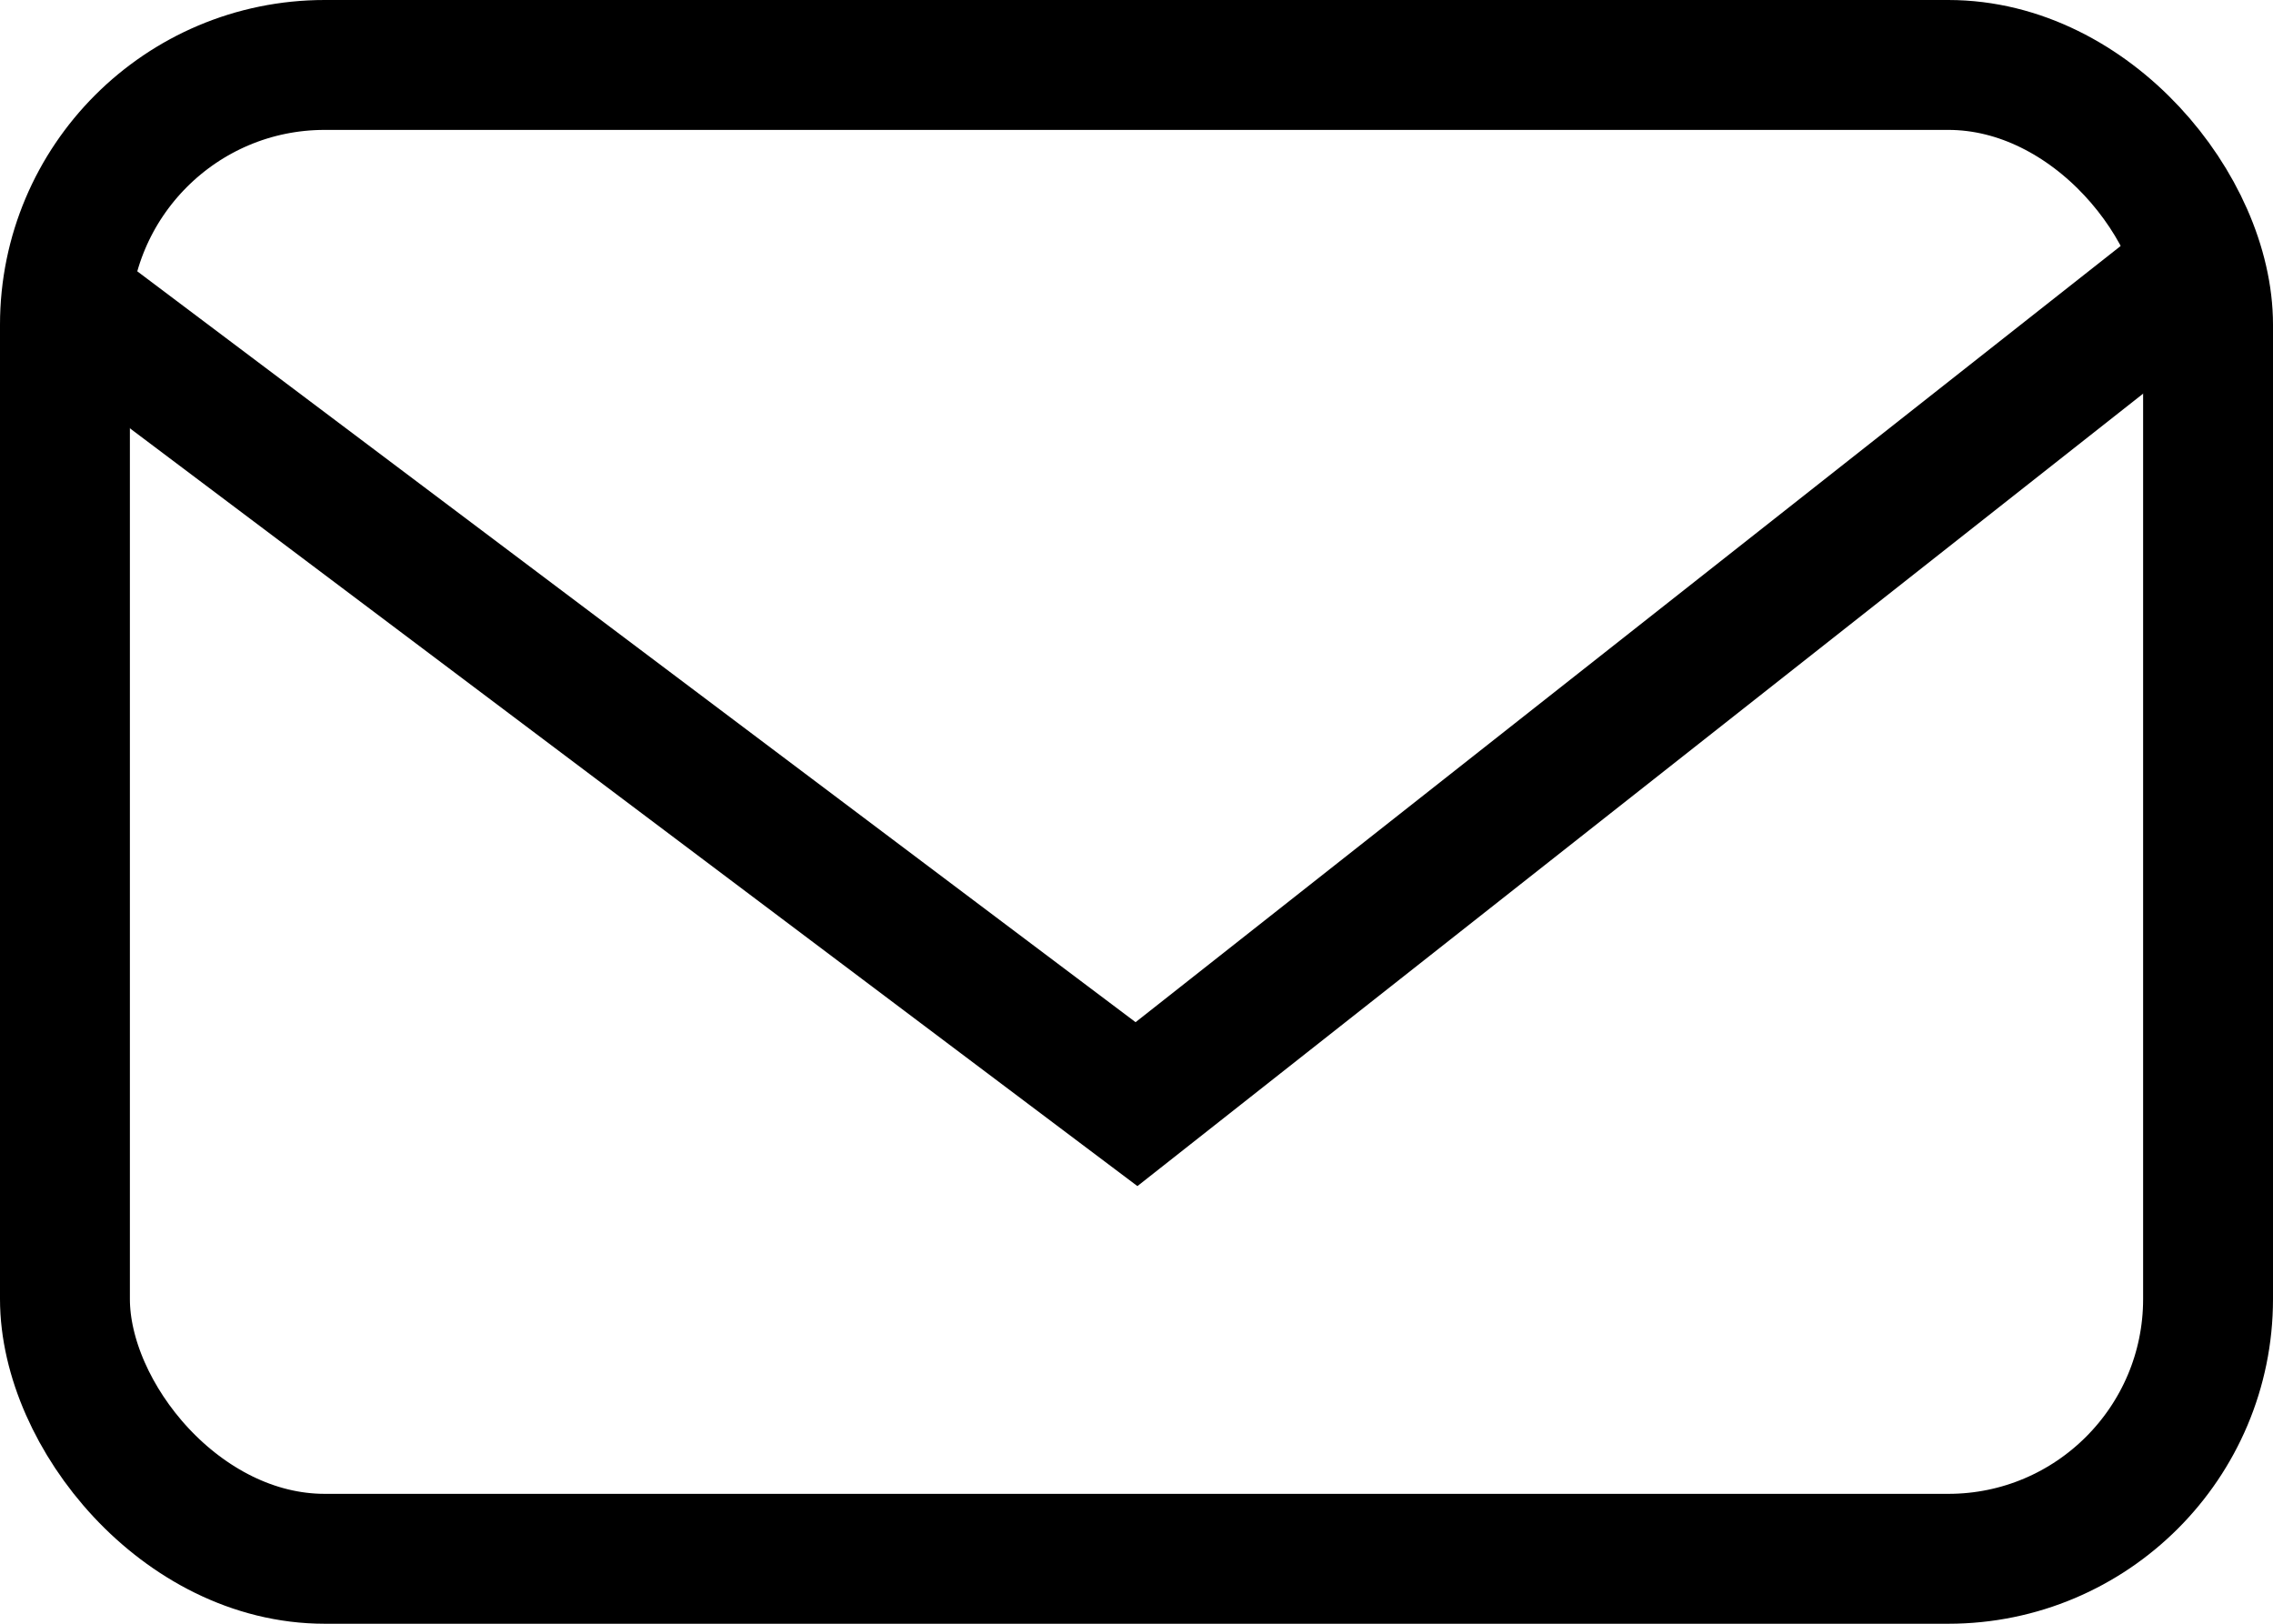
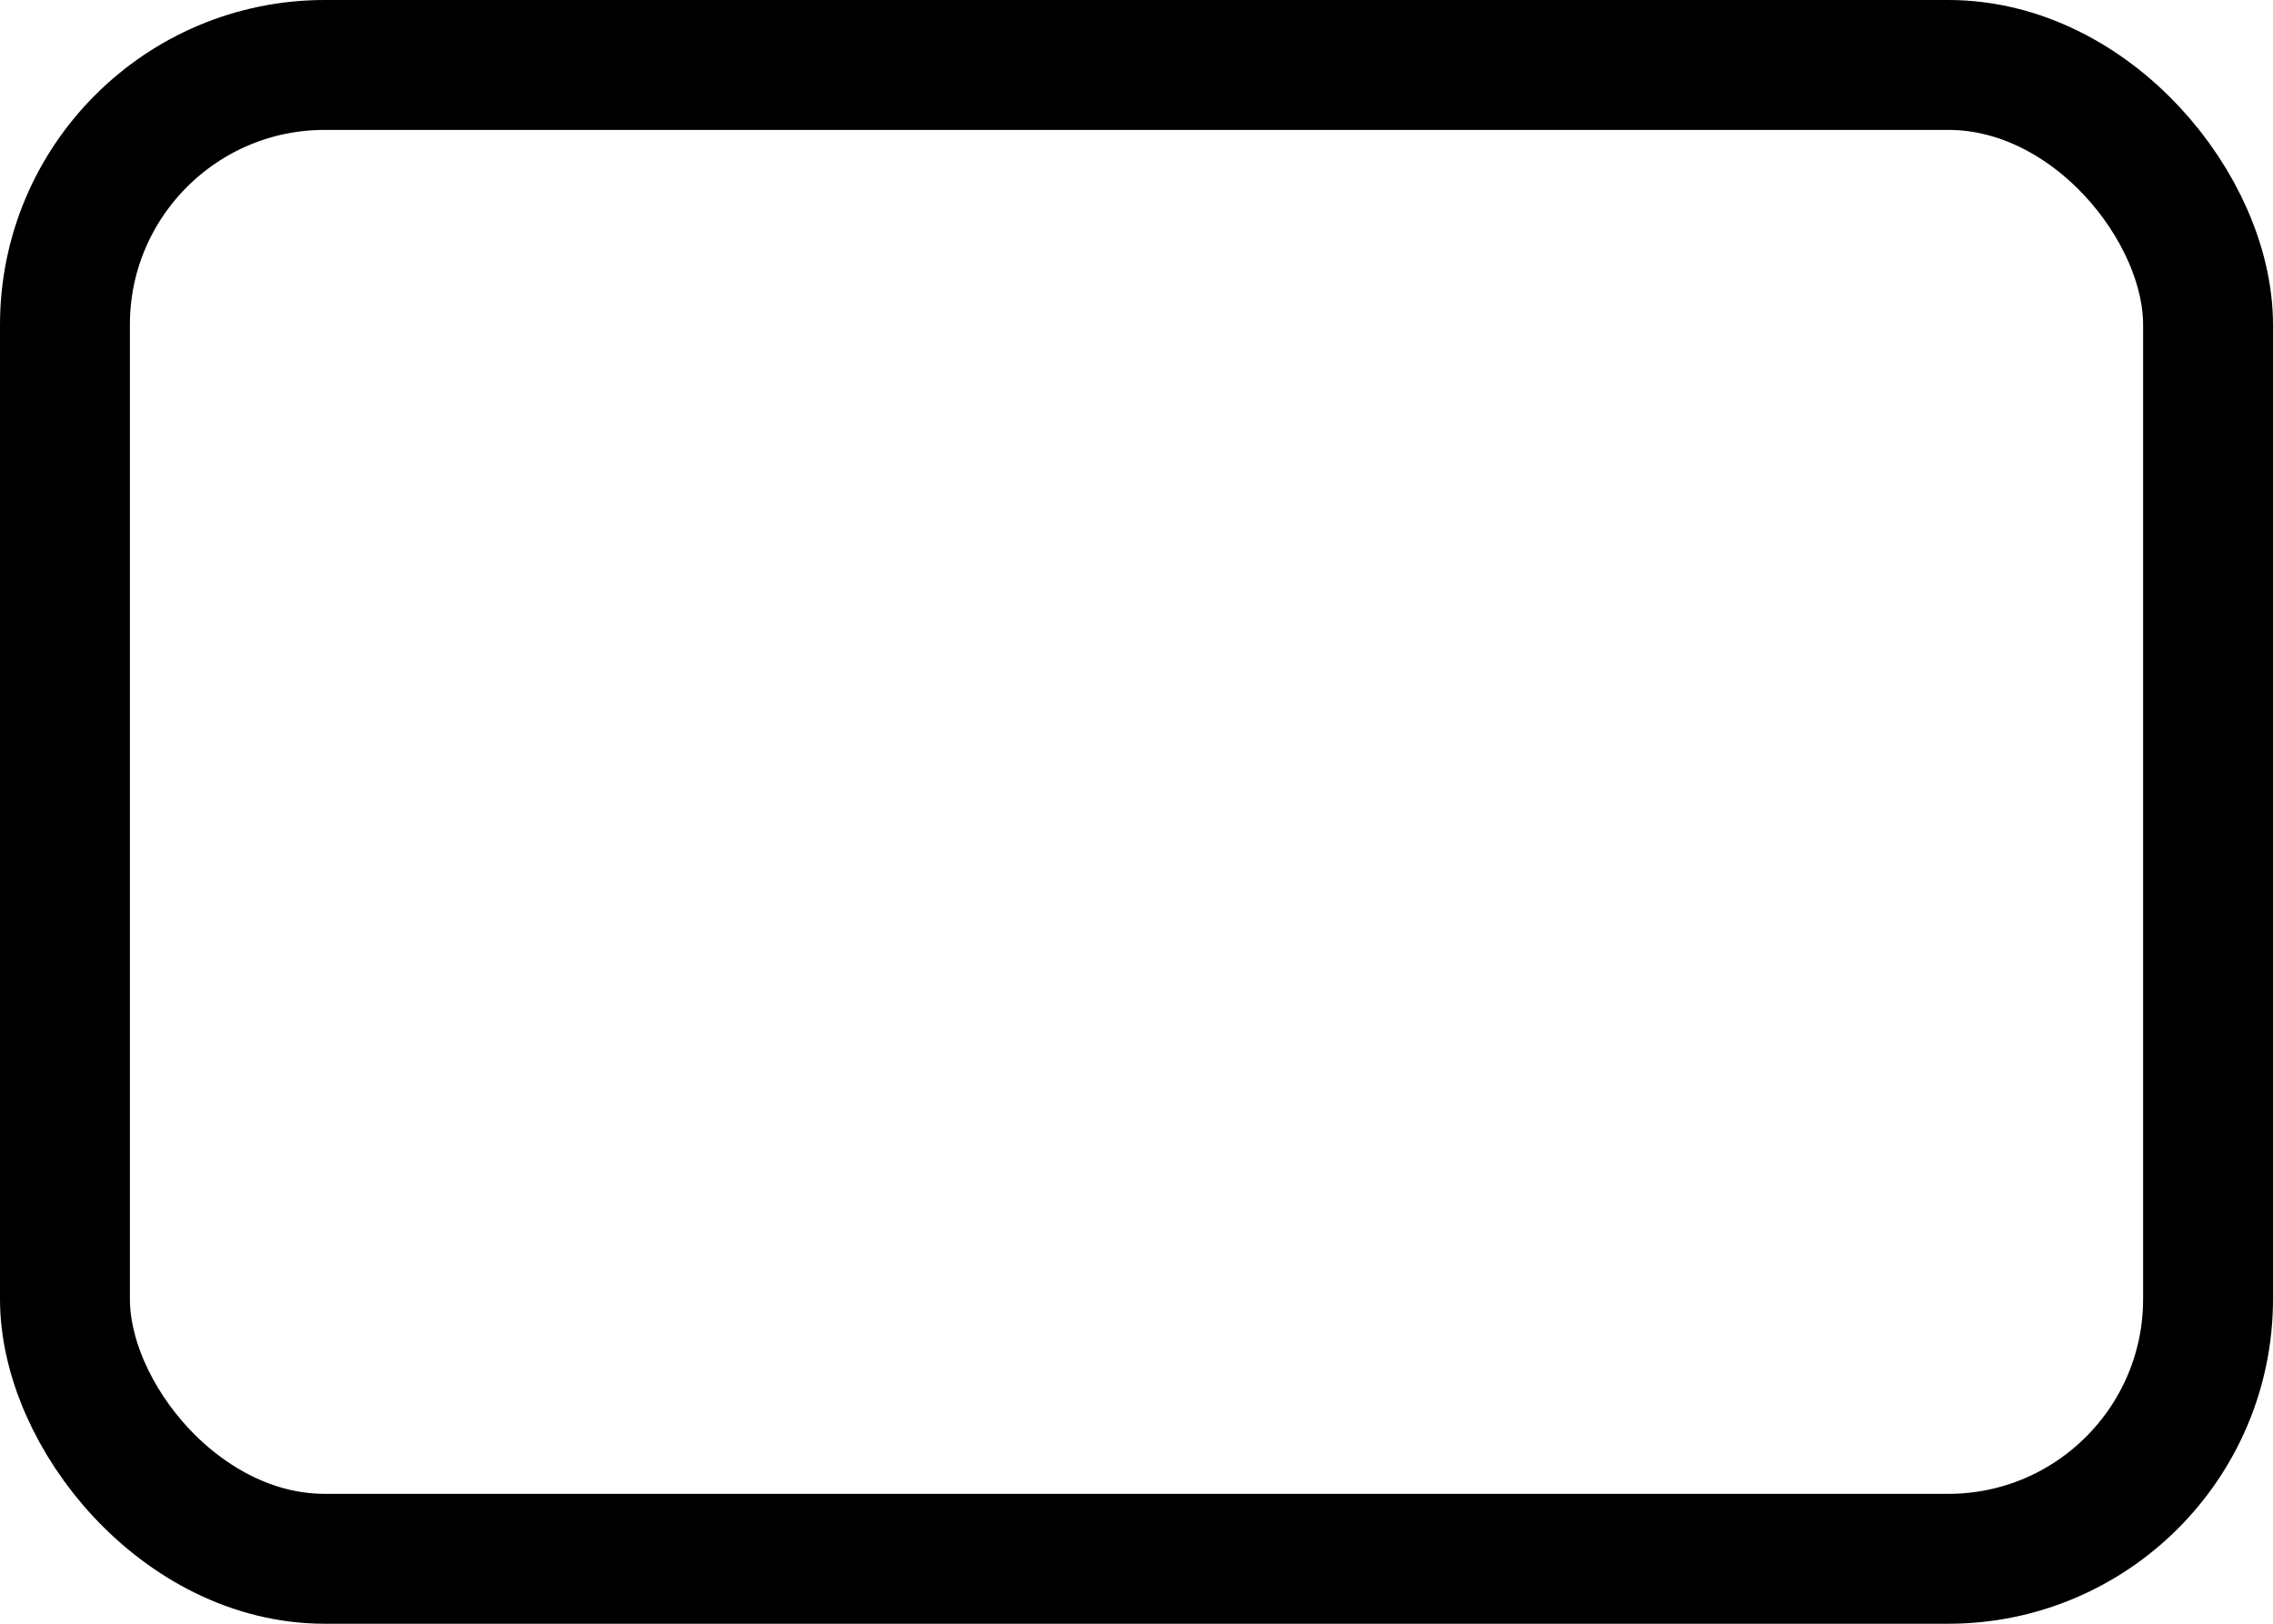
<svg xmlns="http://www.w3.org/2000/svg" width="35" height="25" viewBox="0 0 35 25" fill="none">
  <rect x="1" y="1" width="33" height="23" rx="4" stroke="black" stroke-width="2" />
-   <path d="M1 4.591L17.5 17L34 4" stroke="black" stroke-width="2" />
</svg>